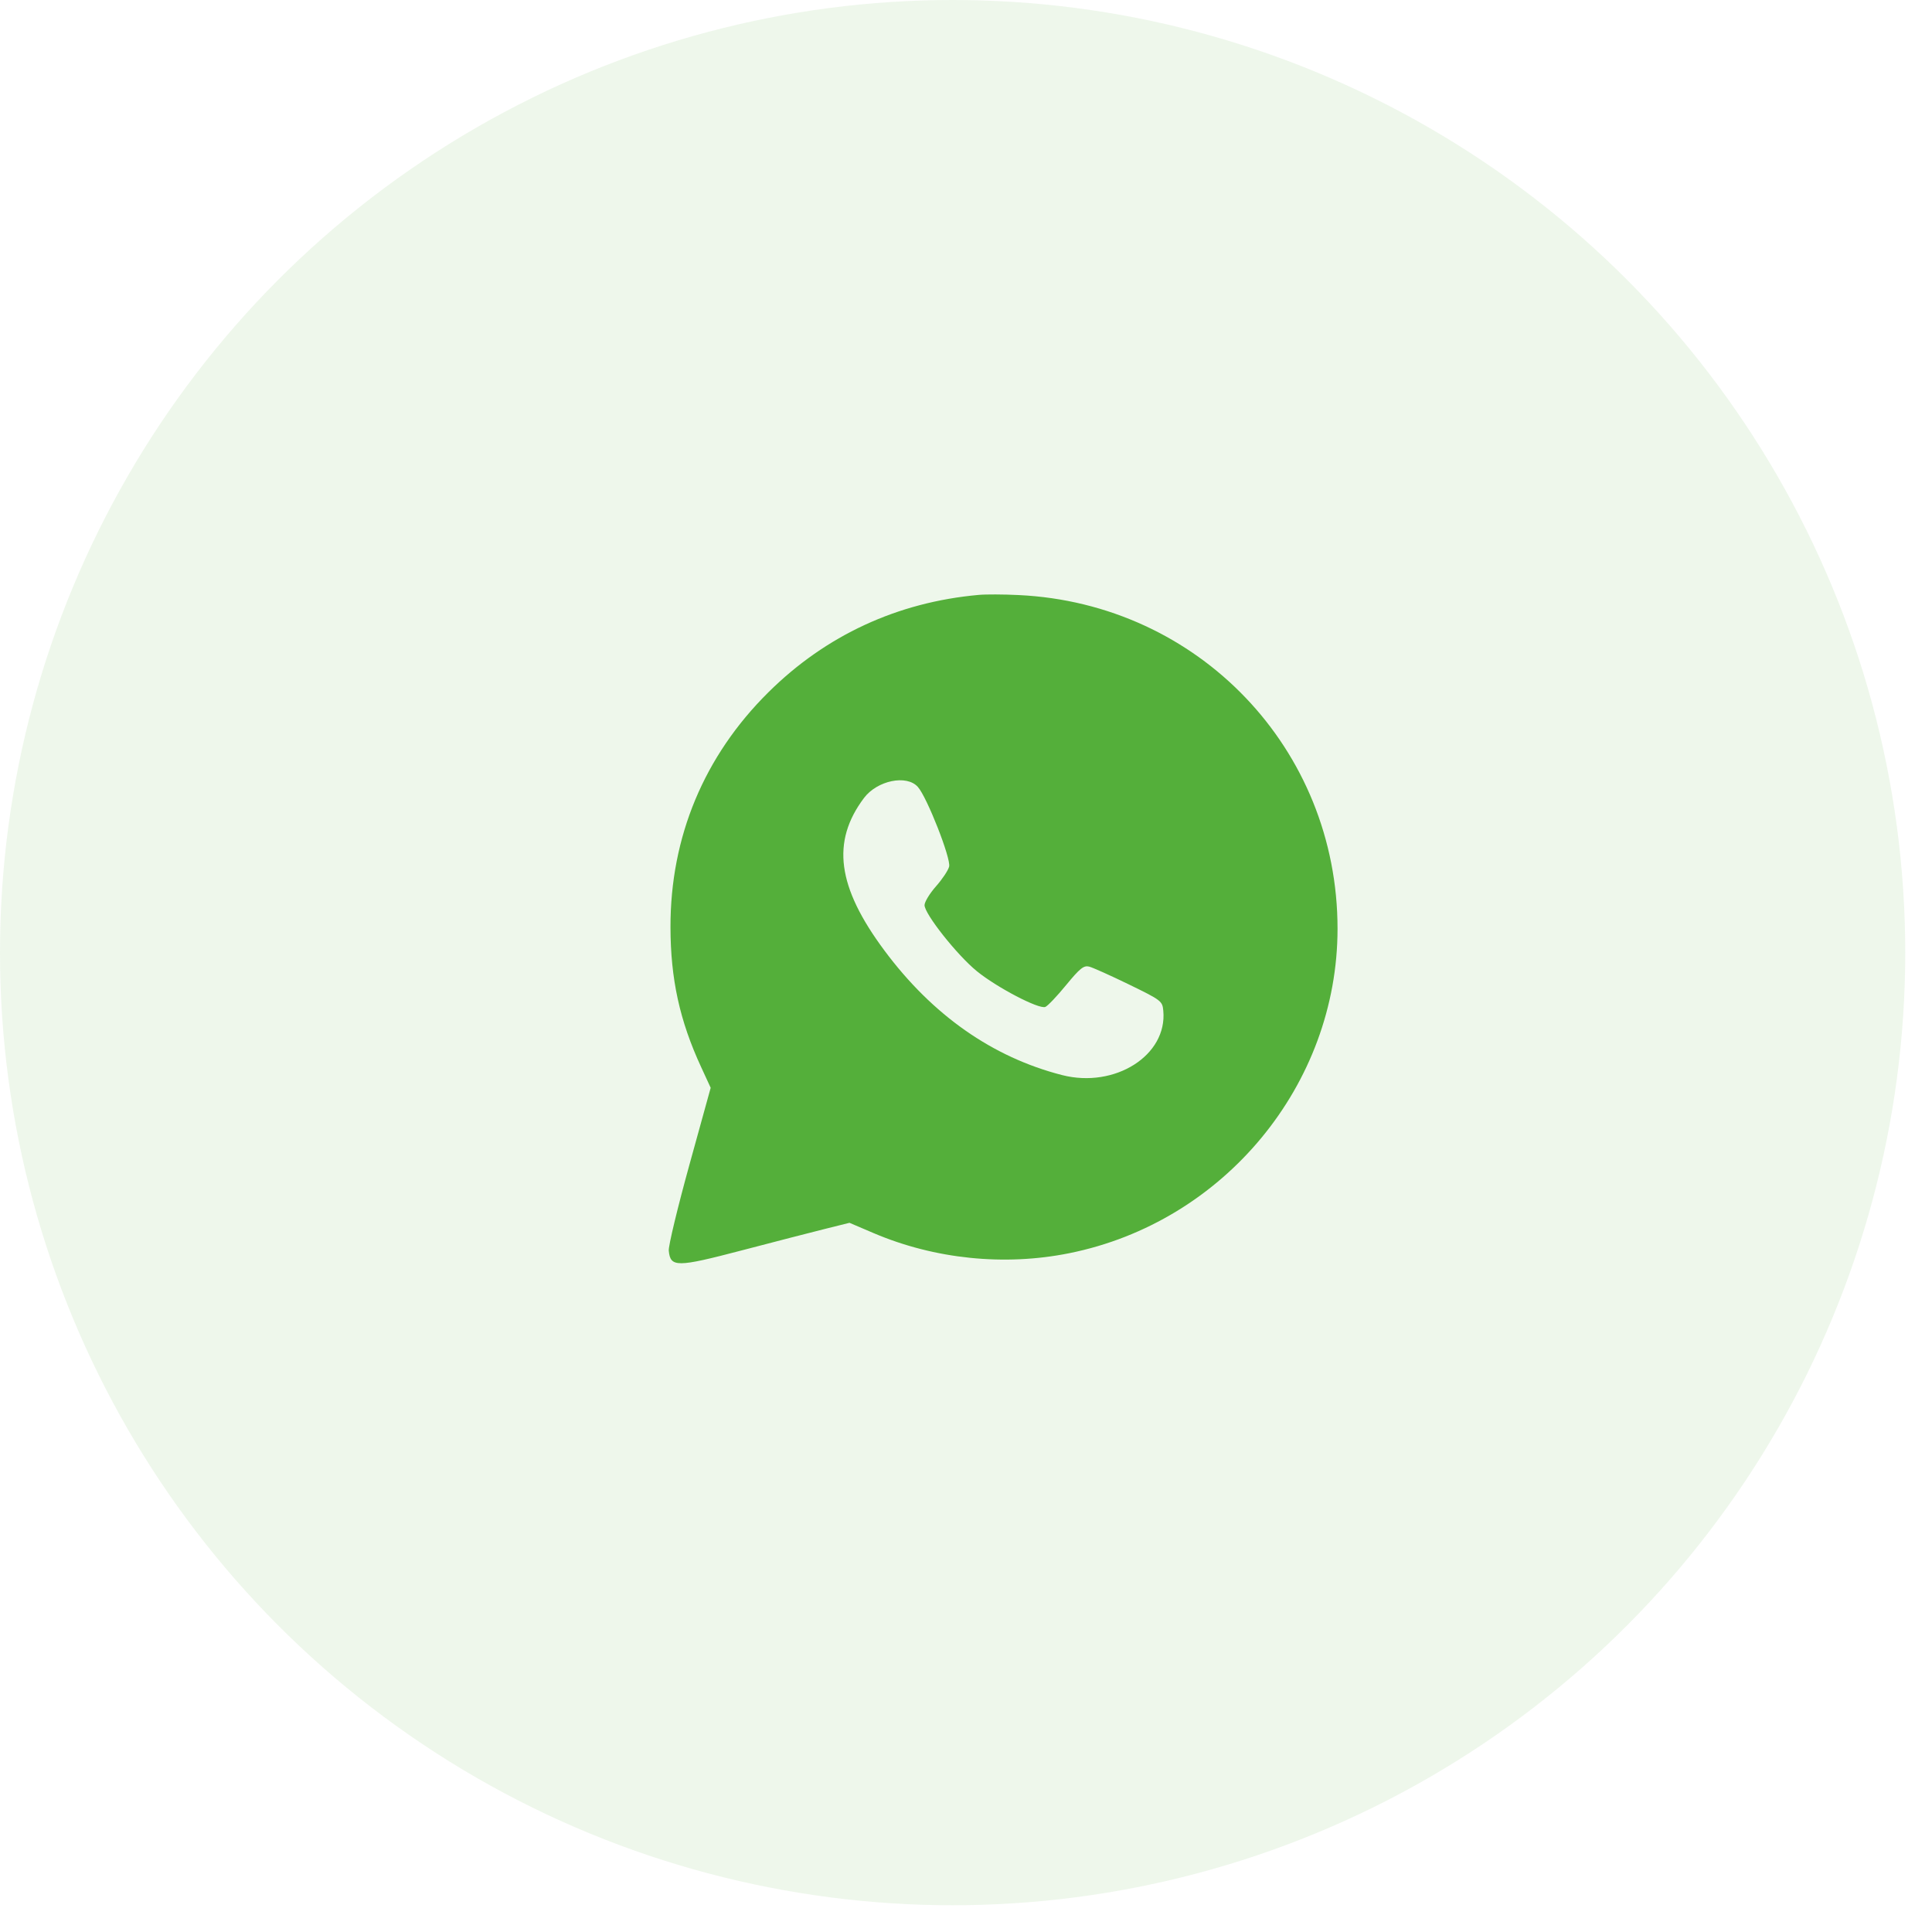
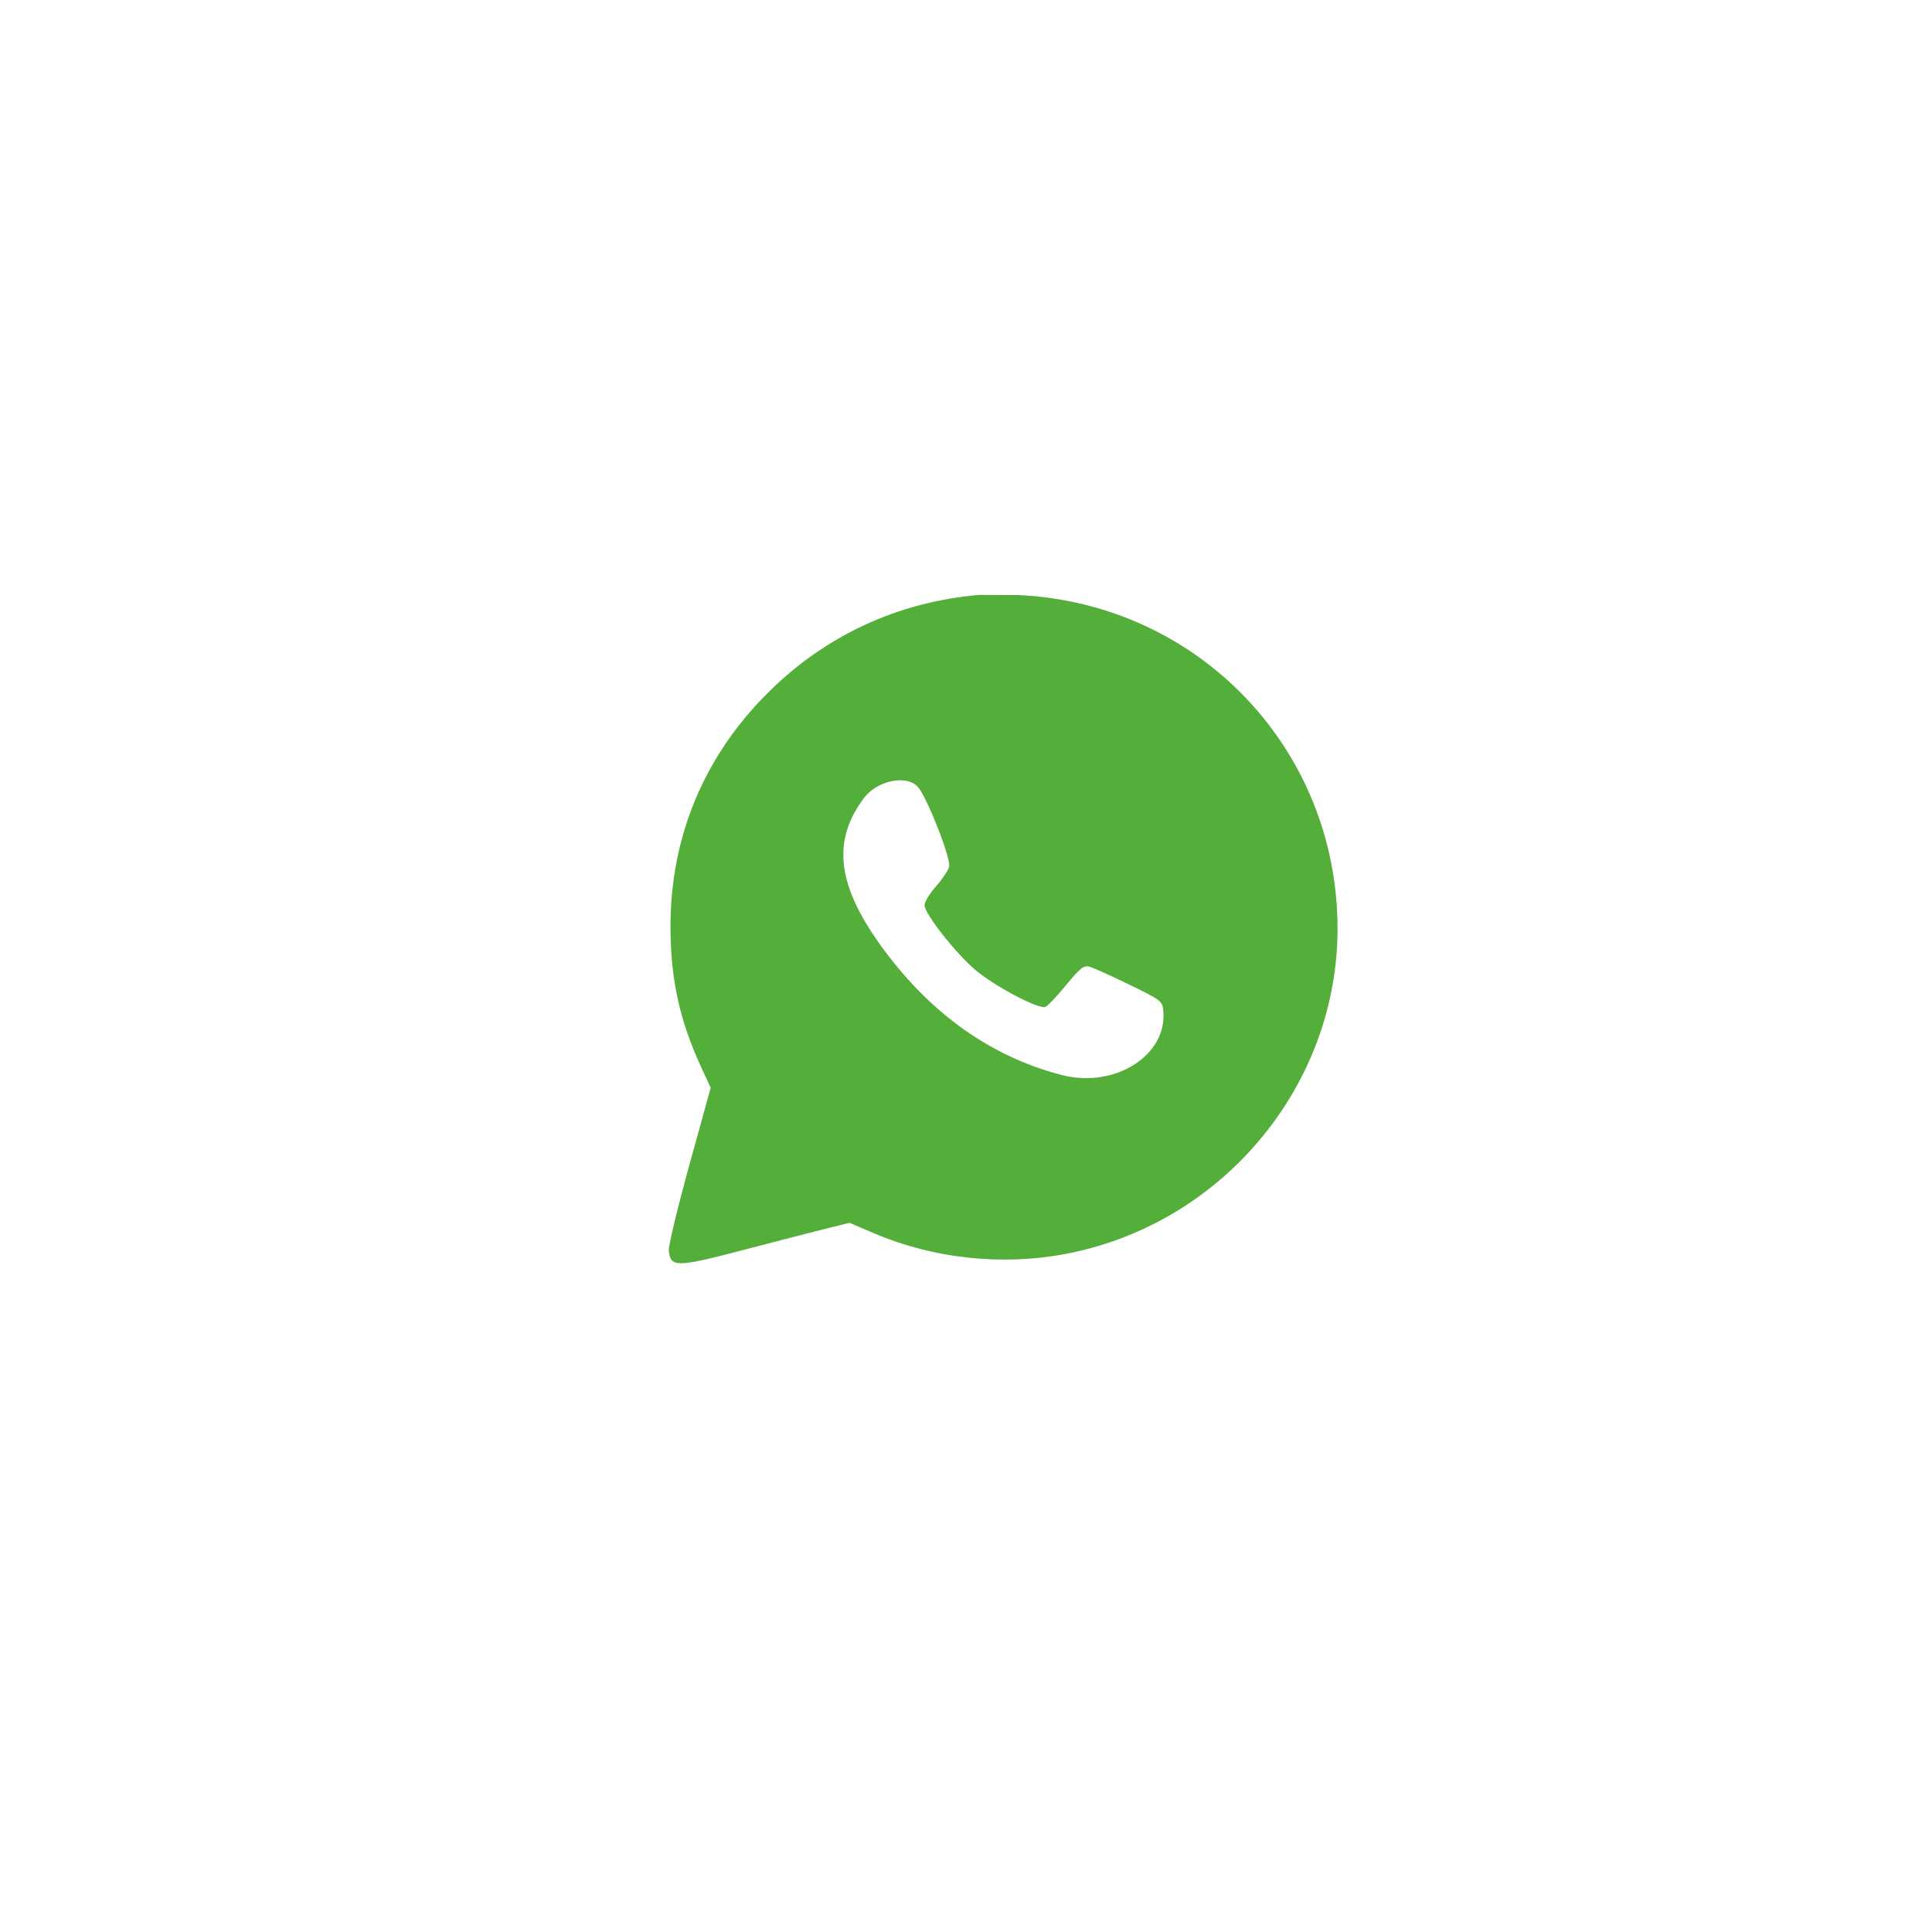
<svg xmlns="http://www.w3.org/2000/svg" id="SvgjsSvg1001" width="288" height="288" version="1.1">
  <defs id="SvgjsDefs1002" />
  <g id="SvgjsG1008">
    <svg fill="none" viewBox="0 0 26 26" width="288" height="288">
-       <circle cx="12.82" cy="12.82" r="12.82" fill="#54af3a" opacity=".1" class="colorF84C26 svgShape" />
-       <path fill="#54af3a" fill-rule="evenodd" d="M13.17 8.006C12.078 8.104 11.114 8.55 10.341 9.316C9.475 10.174 9.021 11.262 9.023 12.477C9.024 13.175 9.147 13.736 9.435 14.359L9.564 14.639L9.277 15.678C9.119 16.25 8.994 16.769 9 16.831C9.022 17.057 9.105 17.057 9.983 16.827C10.418 16.713 10.922 16.583 11.103 16.538L11.432 16.456L11.755 16.594C12.578 16.945 13.517 17.041 14.39 16.865C16.473 16.446 18 14.598 18 12.498C18 10.079 16.129 8.122 13.707 8.008C13.506 7.998 13.265 7.997 13.17 8.006ZM12.352 10.59C12.475 10.727 12.8 11.555 12.773 11.662C12.761 11.712 12.681 11.832 12.596 11.928C12.511 12.024 12.442 12.138 12.442 12.181C12.442 12.3 12.881 12.854 13.145 13.069C13.415 13.289 13.98 13.584 14.067 13.551C14.099 13.539 14.225 13.406 14.347 13.257C14.533 13.031 14.584 12.99 14.657 13.008C14.705 13.02 14.947 13.129 15.194 13.249C15.629 13.461 15.643 13.472 15.655 13.601C15.712 14.201 15.006 14.65 14.293 14.468C13.357 14.228 12.549 13.662 11.901 12.79C11.266 11.936 11.185 11.328 11.627 10.739C11.805 10.503 12.201 10.421 12.352 10.59Z" clip-rule="evenodd" class="colorF84C26 svgShape" />
+       <path fill="#54af3a" fill-rule="evenodd" d="M13.17 8.006C12.078 8.104 11.114 8.55 10.341 9.316C9.475 10.174 9.021 11.262 9.023 12.477C9.024 13.175 9.147 13.736 9.435 14.359L9.564 14.639L9.277 15.678C9.119 16.25 8.994 16.769 9 16.831C9.022 17.057 9.105 17.057 9.983 16.827C10.418 16.713 10.922 16.583 11.103 16.538L11.432 16.456L11.755 16.594C12.578 16.945 13.517 17.041 14.39 16.865C16.473 16.446 18 14.598 18 12.498C18 10.079 16.129 8.122 13.707 8.008ZM12.352 10.59C12.475 10.727 12.8 11.555 12.773 11.662C12.761 11.712 12.681 11.832 12.596 11.928C12.511 12.024 12.442 12.138 12.442 12.181C12.442 12.3 12.881 12.854 13.145 13.069C13.415 13.289 13.98 13.584 14.067 13.551C14.099 13.539 14.225 13.406 14.347 13.257C14.533 13.031 14.584 12.99 14.657 13.008C14.705 13.02 14.947 13.129 15.194 13.249C15.629 13.461 15.643 13.472 15.655 13.601C15.712 14.201 15.006 14.65 14.293 14.468C13.357 14.228 12.549 13.662 11.901 12.79C11.266 11.936 11.185 11.328 11.627 10.739C11.805 10.503 12.201 10.421 12.352 10.59Z" clip-rule="evenodd" class="colorF84C26 svgShape" />
    </svg>
  </g>
</svg>